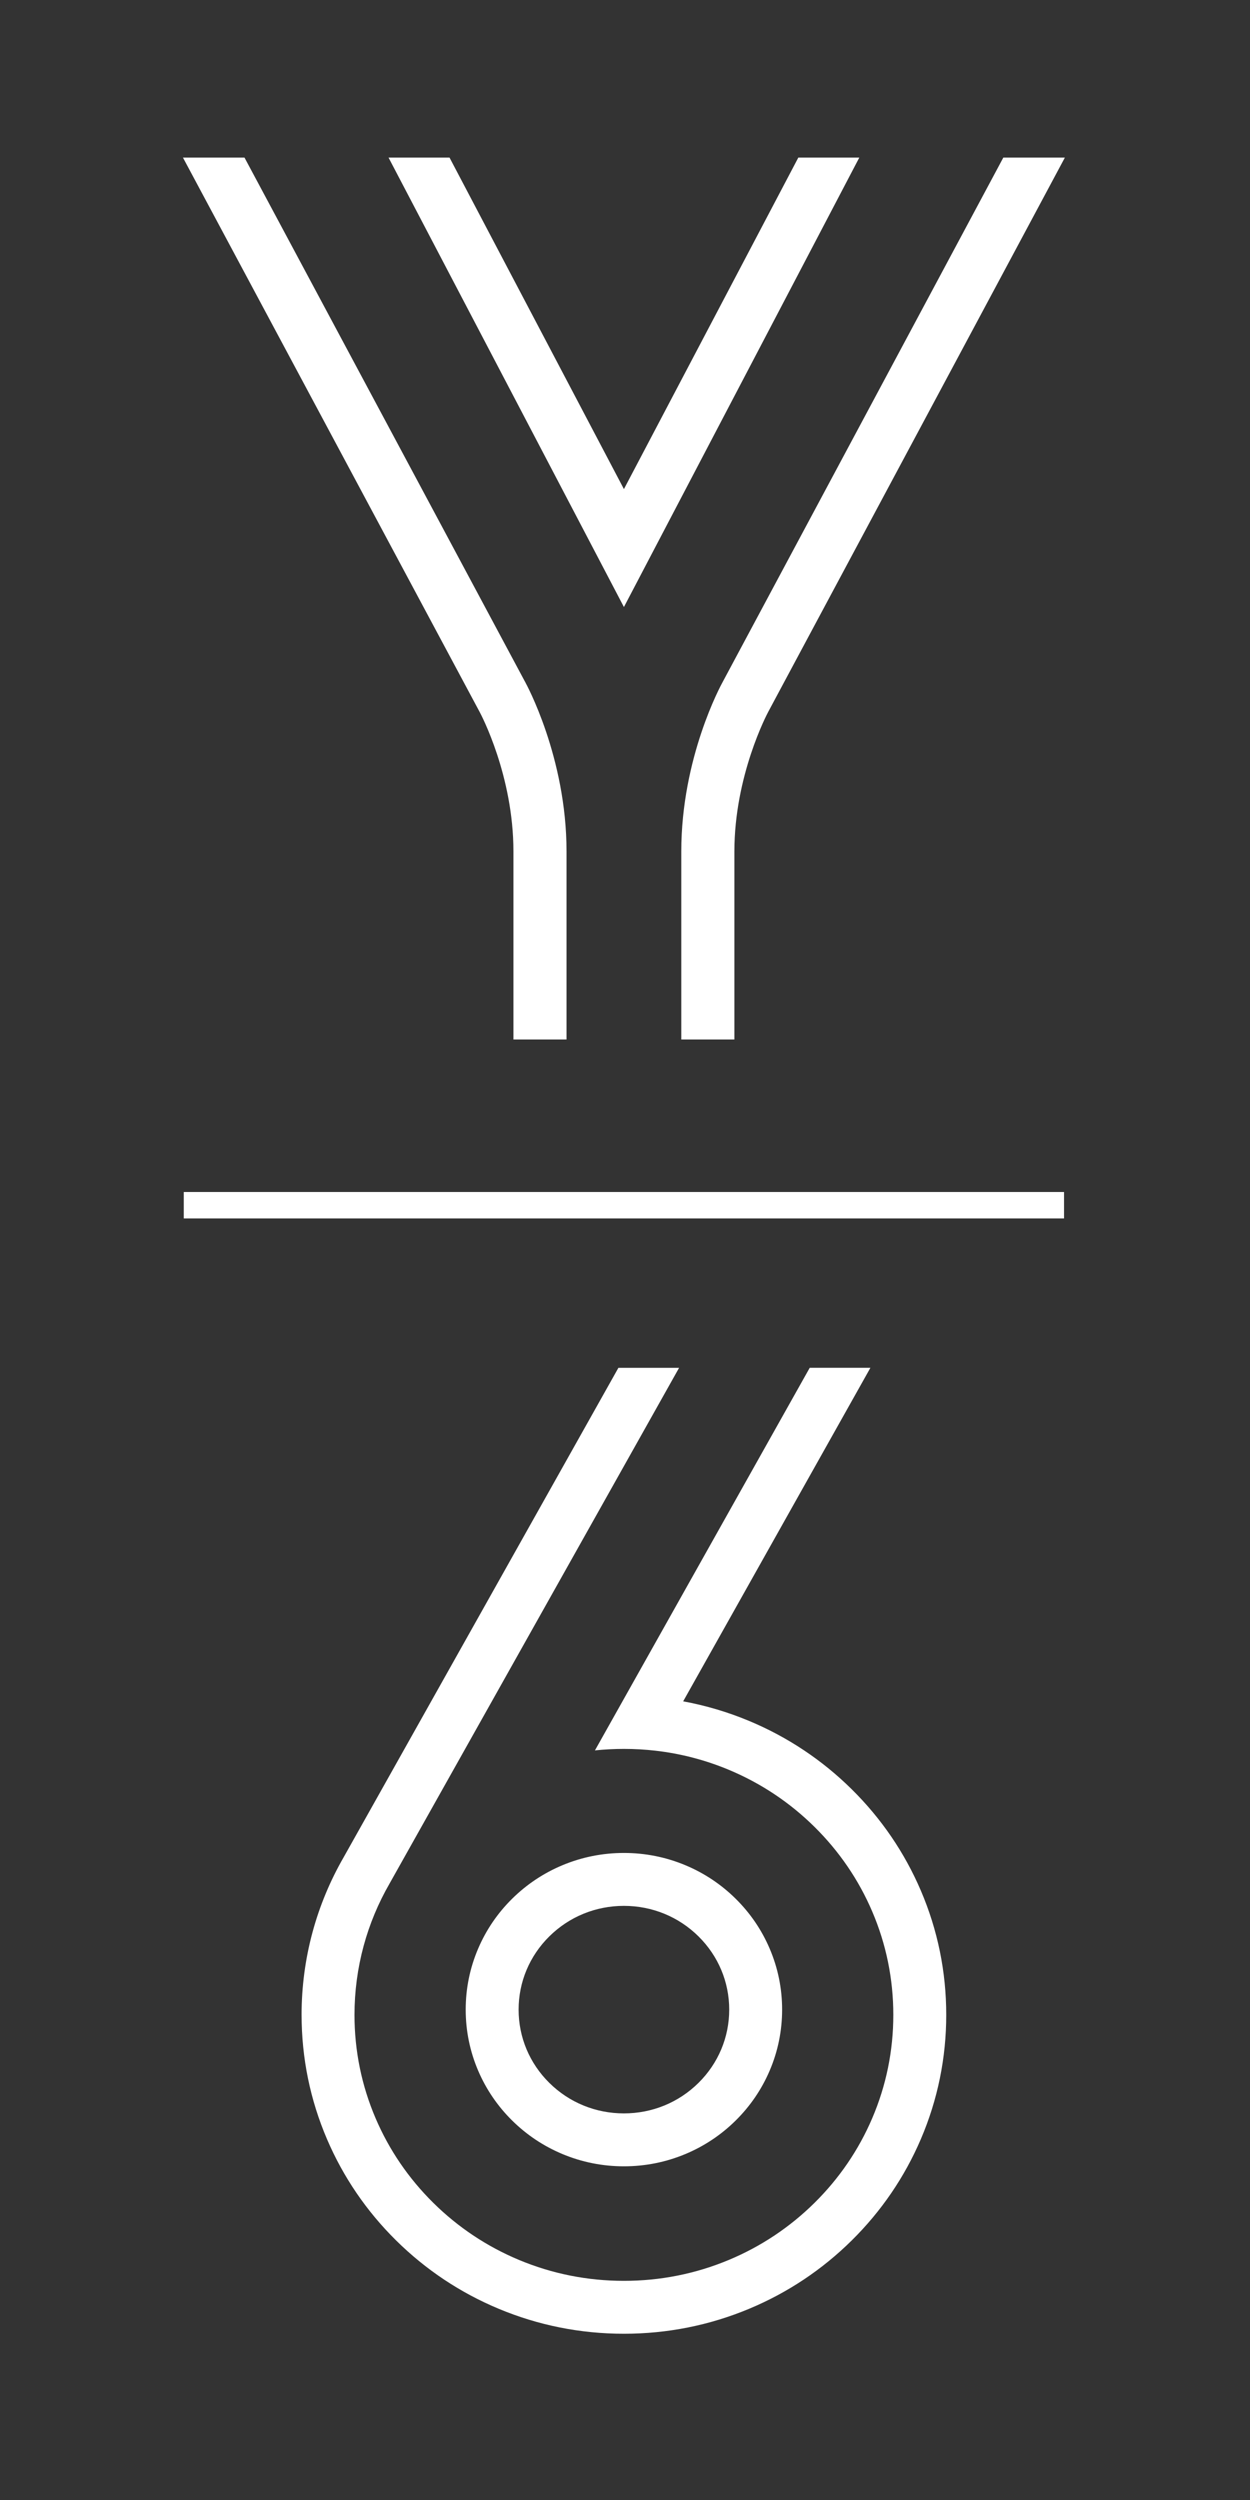
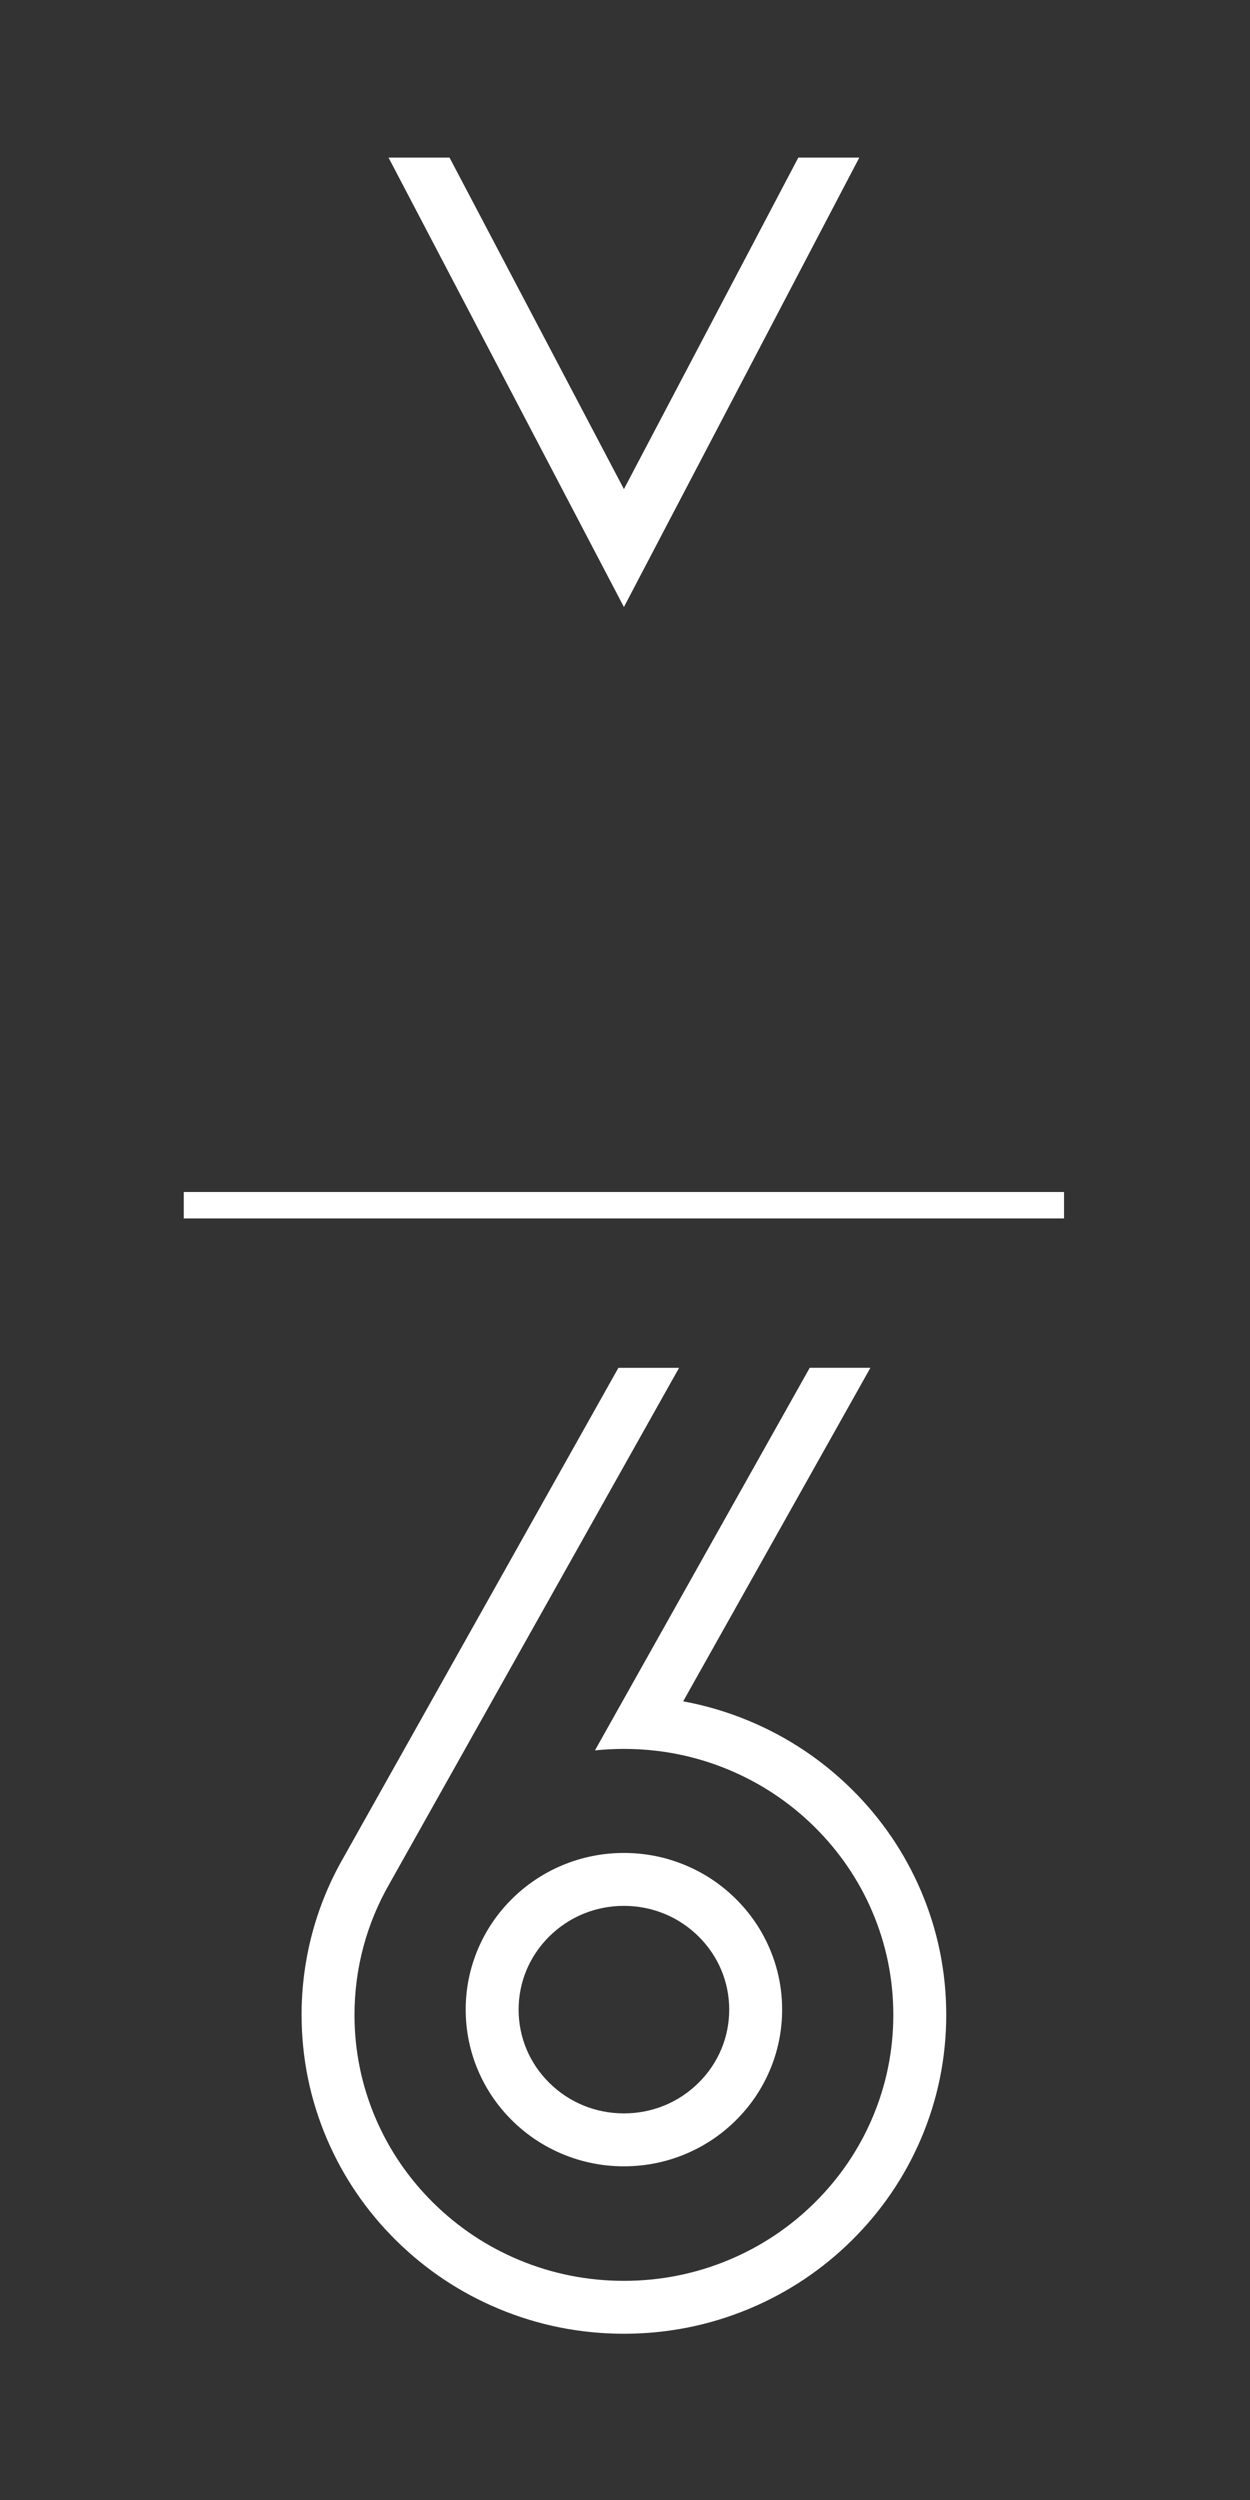
<svg xmlns="http://www.w3.org/2000/svg" id="Laag_1" viewBox="0 0 283.465 566.929">
  <rect x="0" y="0" width="283.465" height="566.929" fill="#333333" stroke="none" />
  <defs>
    <style>      .st0 {        fill: #fff;      }    </style>
  </defs>
  <g>
    <path class="st0" d="M68.391,456.917c0-6.373.84-12.699,2.496-18.8,1.603-5.908,3.971-11.603,7.038-16.93l62.314-111.004h13.76l-65.645,116.934-.016.029c-2.56,4.443-4.534,9.191-5.871,14.114-1.378,5.079-2.078,10.346-2.078,15.657,0,8.136,1.611,16.027,4.789,23.453,3.073,7.179,7.475,13.63,13.082,19.173,5.611,5.545,12.147,9.9,19.424,12.942,7.533,3.151,15.543,4.748,23.801,4.748,8.26,0,16.268-1.598,23.803-4.748,7.277-3.042,13.811-7.397,19.424-12.942,5.607-5.543,10.007-11.994,13.08-19.173,3.178-7.426,4.789-15.317,4.789-23.453,0-8.138-1.611-16.028-4.789-23.453-3.073-7.179-7.473-13.63-13.08-19.173-5.613-5.547-12.147-9.902-19.424-12.944-5.339-2.231-10.915-3.683-16.648-4.34-2.359-.27-4.746-.406-7.154-.406-2.208,0-4.4.115-6.569.342l6.927-12.34,41.779-74.421h13.76l-42.461,75.635c5.131.943,10.143,2.431,14.995,4.46,8.703,3.638,16.518,8.845,23.229,15.478,6.717,6.639,11.992,14.373,15.677,22.986,3.821,8.927,5.757,18.405,5.757,28.174s-1.936,19.247-5.757,28.174c-3.685,8.612-8.96,16.345-15.677,22.984-6.711,6.633-14.526,11.842-23.229,15.48-9.008,3.767-18.575,5.675-28.43,5.675-9.856,0-19.422-1.909-28.428-5.675-8.703-3.638-16.52-8.847-23.231-15.48-6.717-6.639-11.99-14.373-15.677-22.984-3.819-8.927-5.757-18.405-5.757-28.174ZM141.485,479.26c6.392,0,12.398-2.455,16.911-6.917,4.493-4.441,6.97-10.342,6.97-16.615,0-6.272-2.476-12.172-6.97-16.615-4.513-4.46-10.519-6.917-16.911-6.917-6.39,0-12.396,2.457-16.909,6.917-4.495,4.443-6.97,10.344-6.97,16.615,0,6.274,2.474,12.174,6.97,16.615,4.513,4.462,10.519,6.917,16.909,6.917M141.485,420.198c4.832,0,9.523.937,13.945,2.785,4.27,1.786,8.107,4.342,11.399,7.597,3.3,3.259,5.891,7.059,7.702,11.294,1.879,4.39,2.832,9.051,2.832,13.854s-.952,9.465-2.832,13.856c-1.811,4.233-4.402,8.033-7.702,11.294-3.292,3.255-7.129,5.811-11.399,7.597-4.422,1.848-9.111,2.785-13.945,2.785-4.832,0-9.523-.937-13.943-2.785-4.272-1.786-8.107-4.342-11.401-7.597-3.298-3.261-5.889-7.061-7.702-11.294-1.877-4.39-2.83-9.053-2.83-13.856s.952-9.463,2.83-13.854c1.813-4.235,4.404-8.035,7.702-11.294,3.294-3.255,7.129-5.811,11.401-7.597,4.42-1.848,9.111-2.785,13.943-2.785M41.675,270.309h199.62v6H41.675v-6Z" />
-     <path class="st0" d="M119.33,154.625h0l-.2.109L55.446,35.741h-13.955l67.29,125.732c.313.581,7.652,14.45,7.652,31.604v42.651h12.04v-42.651c0-21.395-9.244-38.162-9.337-38.329l.194-.124ZM163.894,154.636c-.383.69-9.395,17.156-9.395,38.442v42.651h12.04v-42.651c0-17.152,7.384-31.11,7.698-31.695l67.243-125.641h-13.957l-63.63,118.895Z" />
  </g>
  <polygon class="st0" points="181.035 35.74 141.491 110.909 141.485 110.909 101.942 35.74 88.113 35.74 141.485 137.651 141.491 137.651 194.863 35.74 181.035 35.74" />
</svg>